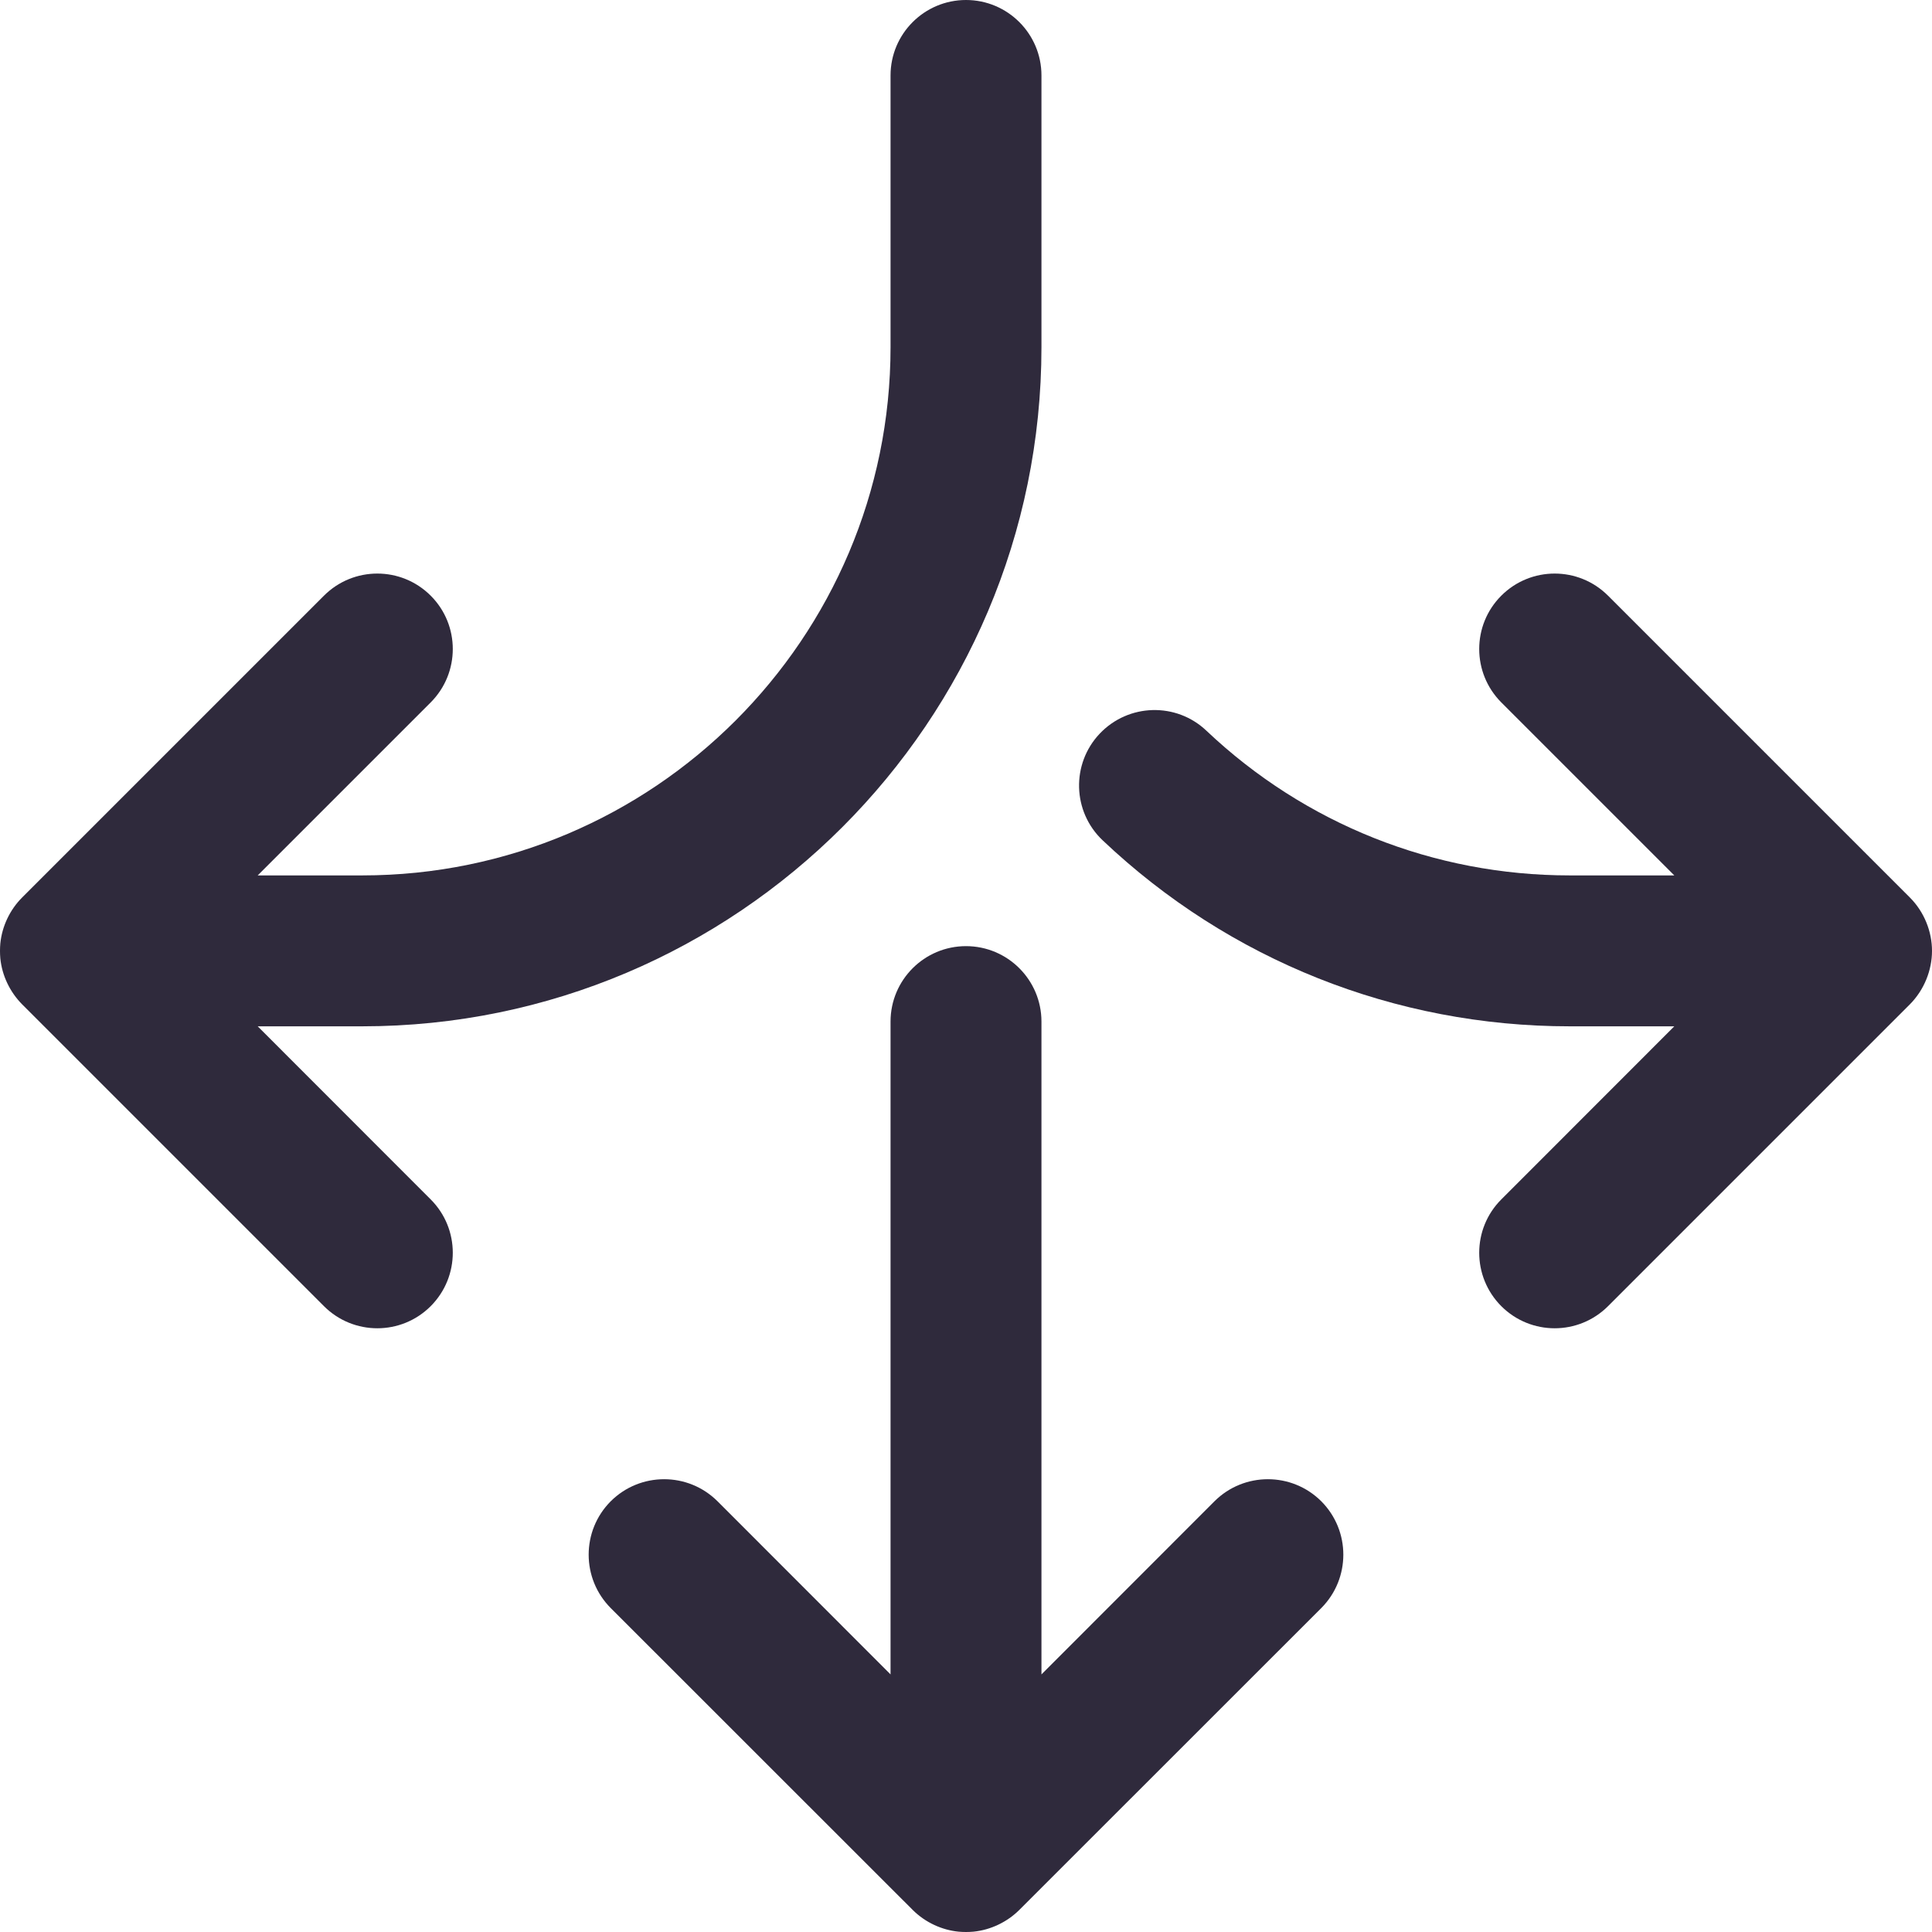
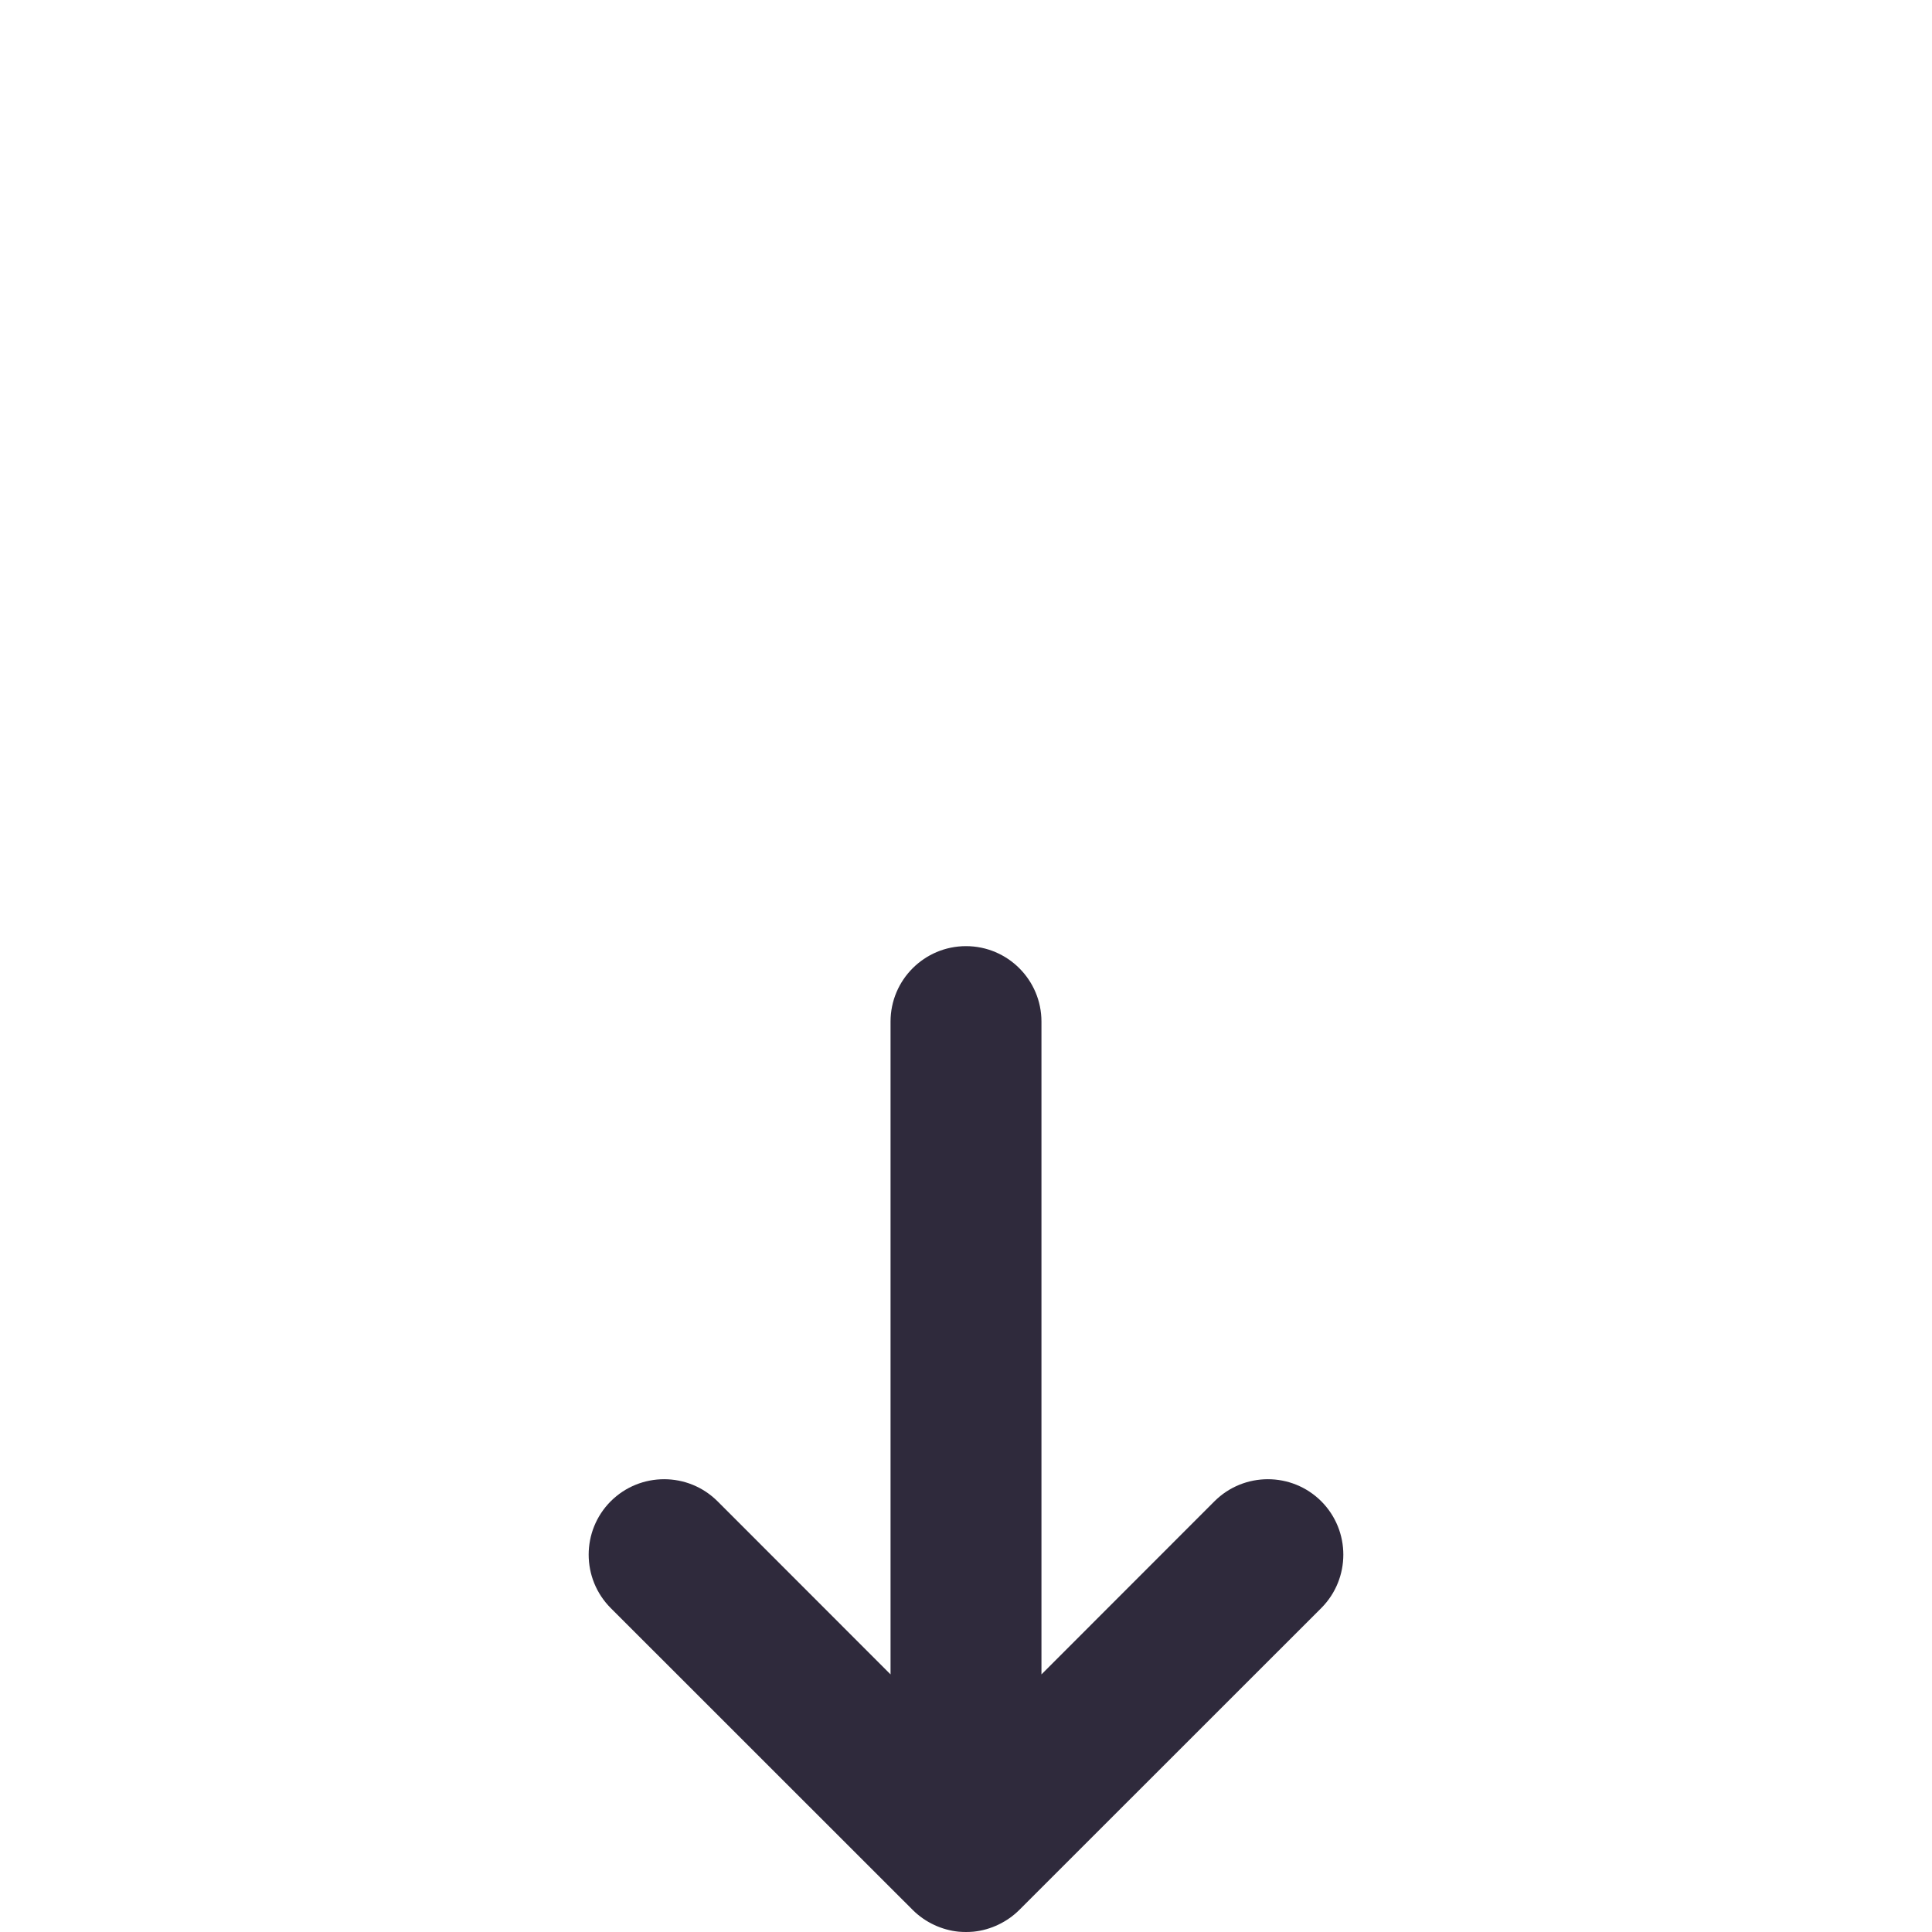
<svg xmlns="http://www.w3.org/2000/svg" width="18" height="18" viewBox="0 0 18 18" fill="none">
-   <path d="M0.003 8.79C-0.001 8.836 -0.001 8.883 0.003 8.929C0.019 9.09 0.093 9.243 0.206 9.357L3.018 12.169C3.293 12.444 3.738 12.444 4.013 12.169C4.287 11.894 4.287 11.449 4.013 11.175L2.401 9.562H3.375C6.864 9.562 9.703 6.724 9.703 3.234V0.703C9.703 0.315 9.388 0 9 0C8.612 0 8.297 0.315 8.297 0.703V3.234C8.297 5.948 6.089 8.156 3.375 8.156H2.401L4.013 6.544C4.287 6.269 4.287 5.824 4.013 5.55C3.738 5.275 3.293 5.275 3.018 5.55L0.206 8.362C0.092 8.476 0.019 8.63 0.003 8.79Z" fill="#2F2A3C" />
-   <path d="M14.625 9.562H15.599L13.987 11.175C13.713 11.449 13.713 11.894 13.987 12.169C14.262 12.444 14.707 12.444 14.982 12.169L17.794 9.357C17.928 9.222 18 9.038 18 8.859C18 8.68 17.928 8.496 17.794 8.362L14.982 5.55C14.707 5.275 14.262 5.275 13.987 5.55C13.713 5.824 13.713 6.269 13.987 6.544L15.599 8.156H14.625C13.36 8.156 12.158 7.677 11.24 6.808C10.959 6.541 10.514 6.553 10.246 6.835C9.979 7.117 9.991 7.562 10.273 7.829C11.453 8.947 12.999 9.562 14.625 9.562Z" fill="#2F2A3C" />
  <path d="M9 8.815C8.612 8.815 8.297 9.13 8.297 9.518V15.6L6.685 13.987C6.41 13.713 5.965 13.713 5.69 13.987C5.416 14.262 5.416 14.707 5.69 14.982C8.905 18.197 8.462 17.752 8.504 17.795C8.623 17.913 8.778 17.982 8.931 17.997C8.977 18.001 9.023 18.001 9.069 17.997C9.232 17.981 9.386 17.905 9.497 17.794L12.31 14.982C12.584 14.707 12.584 14.262 12.31 13.987C12.035 13.713 11.59 13.713 11.315 13.987L9.703 15.6V9.518C9.703 9.13 9.388 8.815 9 8.815Z" fill="#2F2A3C" />
</svg>